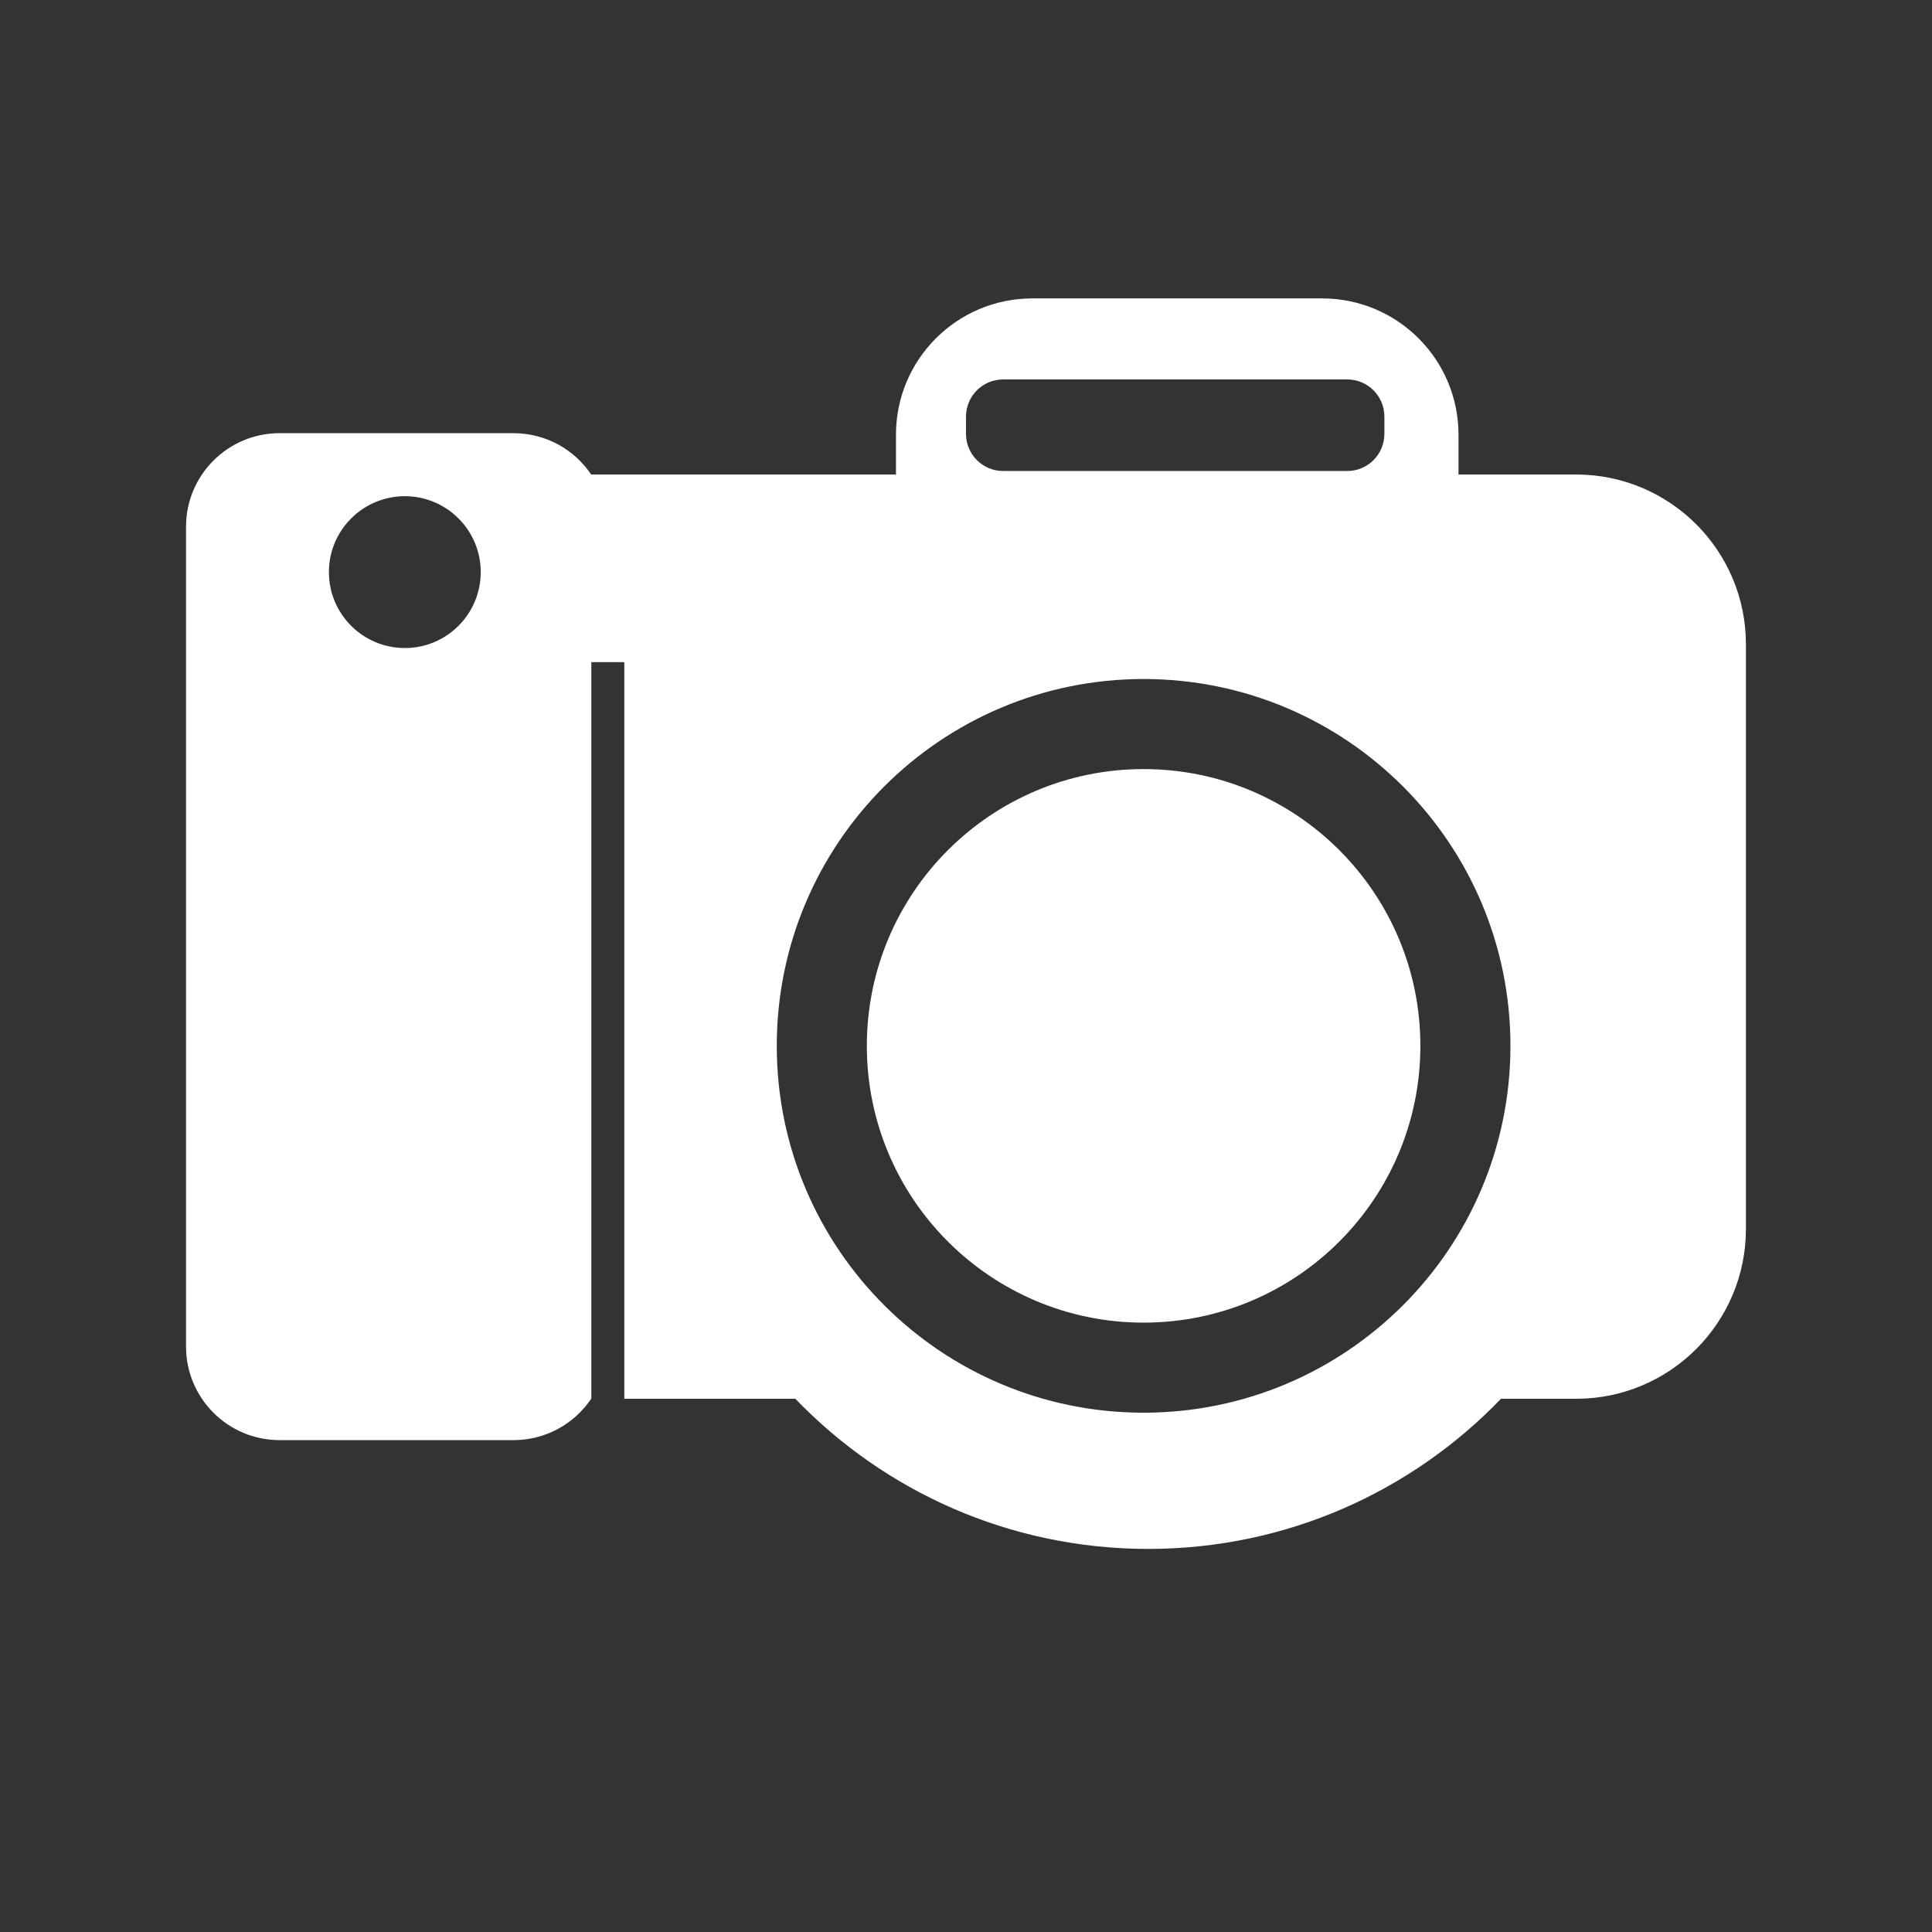
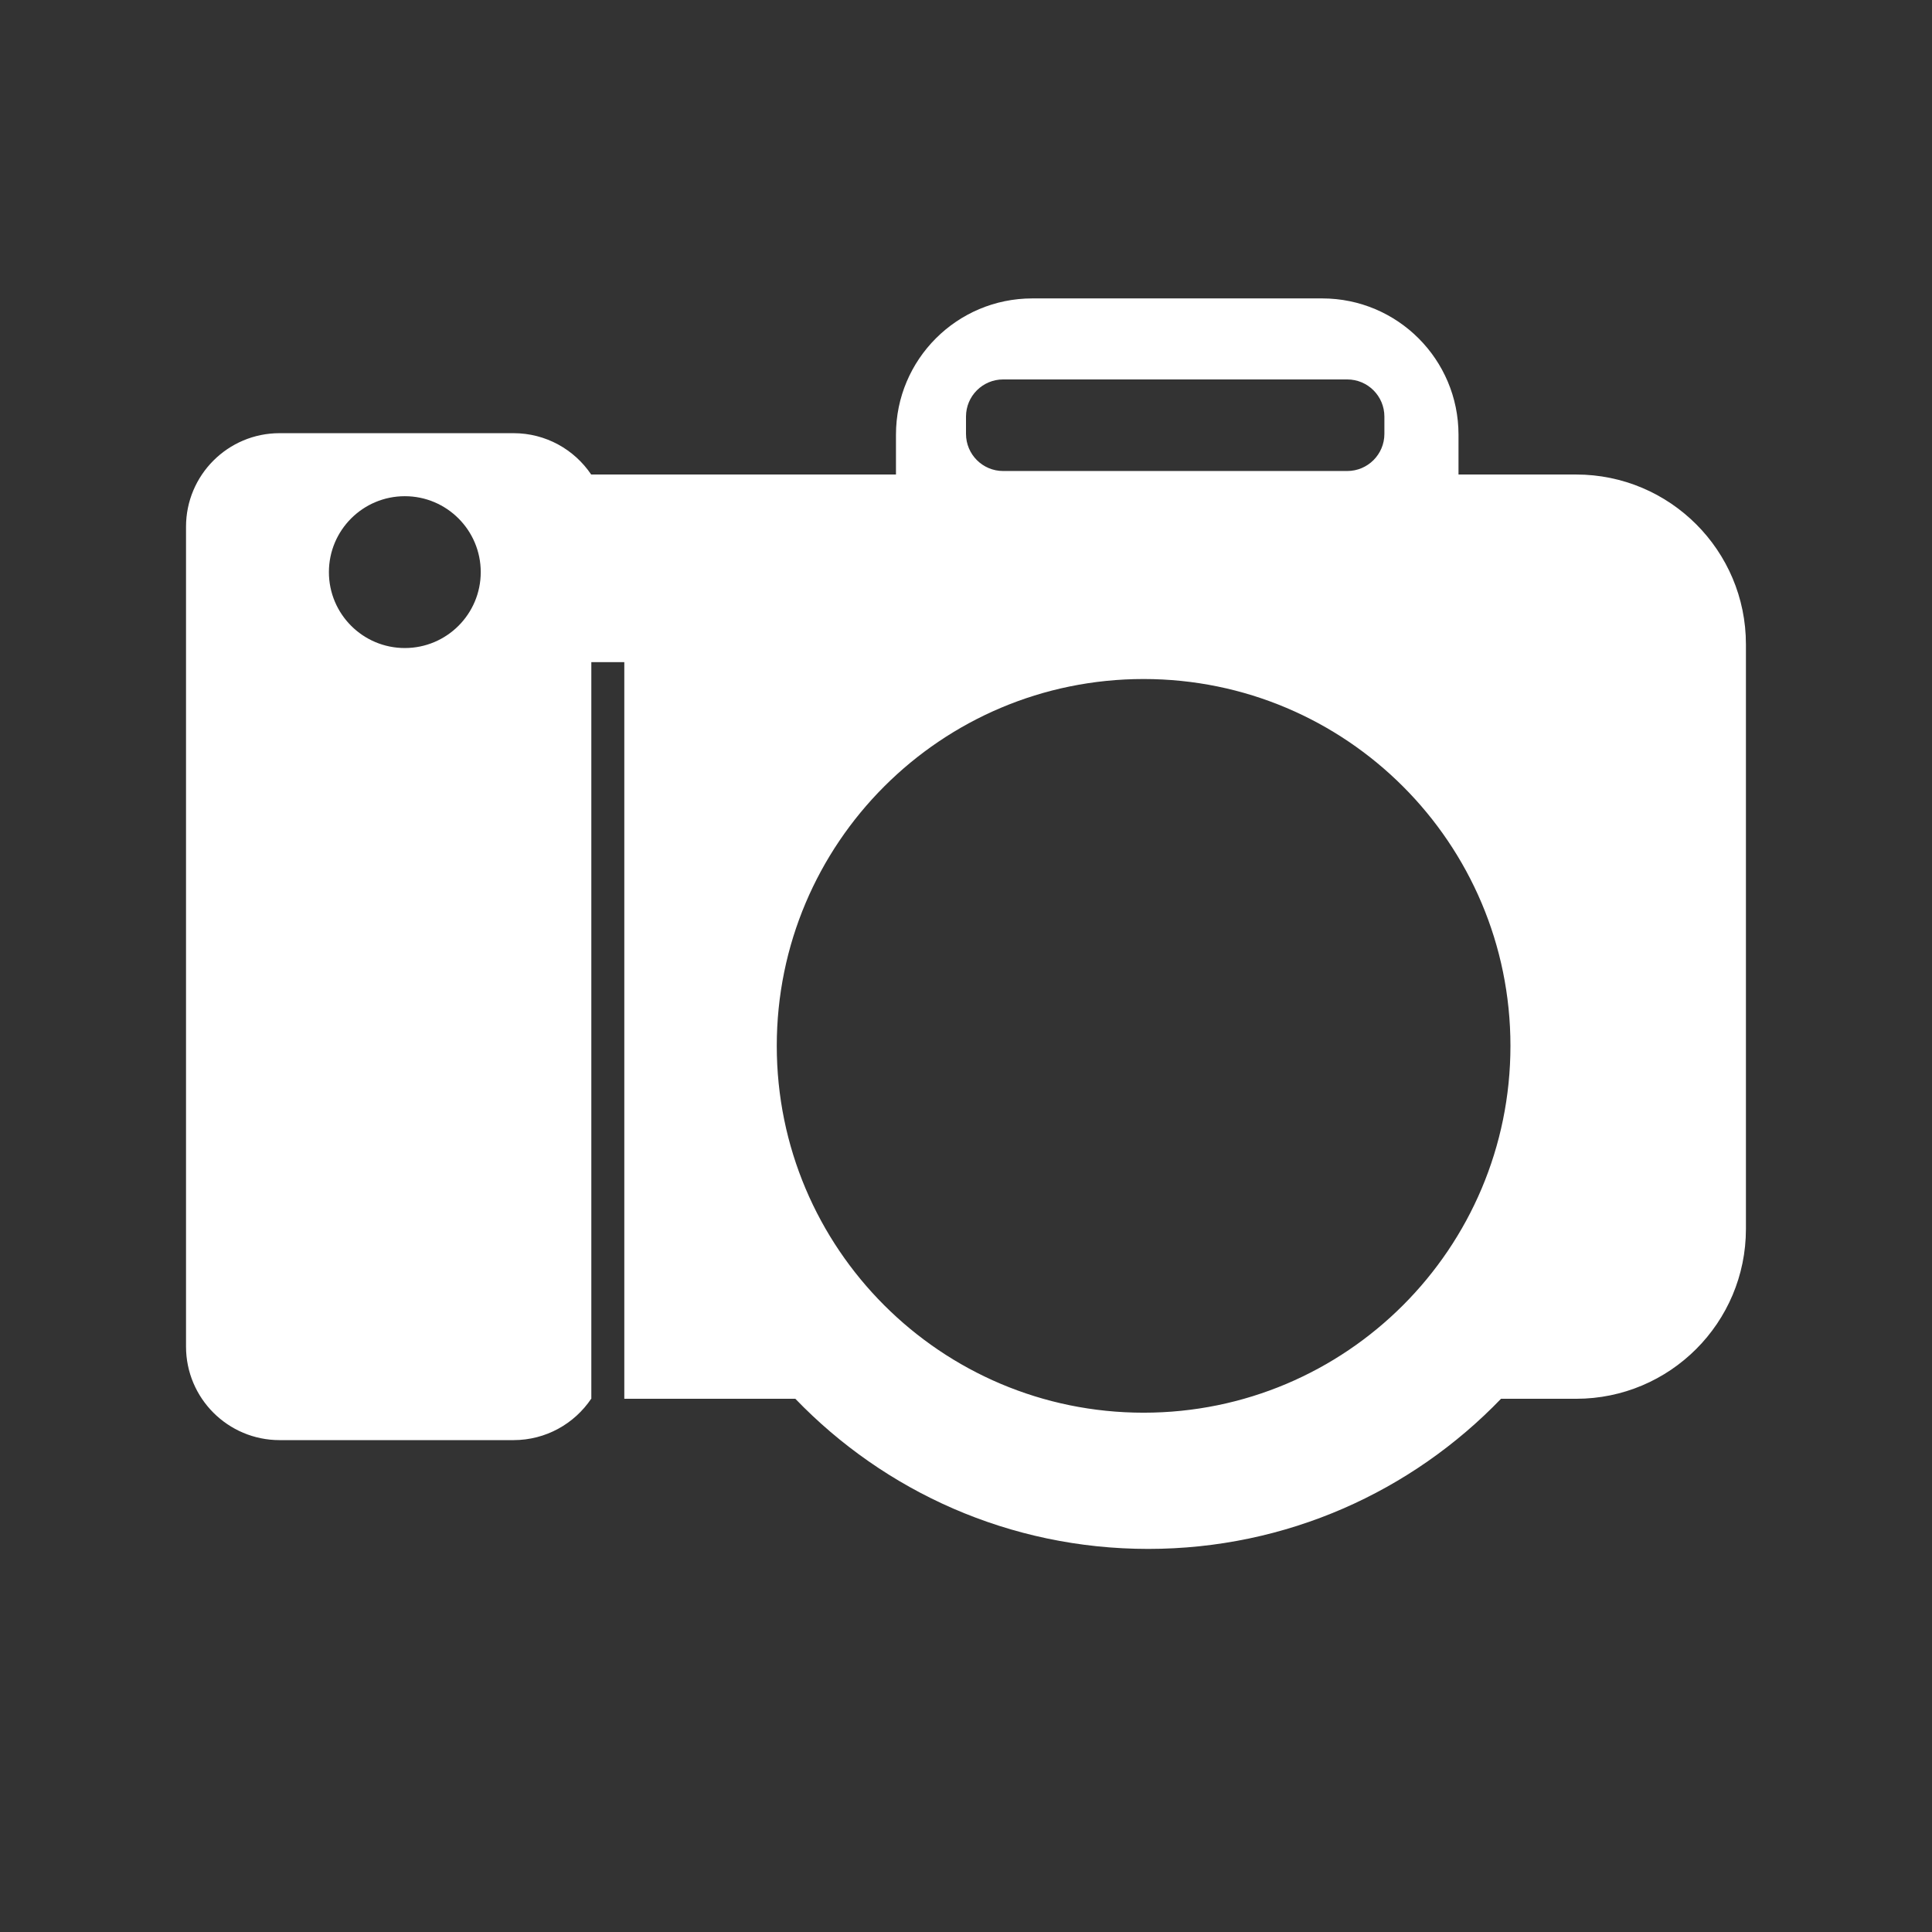
<svg xmlns="http://www.w3.org/2000/svg" version="1.1" viewBox="0 0 397.26 397.26">
  <rect x="0" y="0" width="397.26" height="397.26" fill="#333333" stroke="none" />
  <defs>
    <style>
      .cls-1 {
        fill: #fff;
      }

      .cls-2 {
        fill: #1d1d1b;
        stroke: #1d1d1b;
        stroke-miterlimit: 10;
      }

      .cls-3 {
        display: none;
      }
    </style>
  </defs>
  <g>
    <g id="Ebene_1" class="cls-3">
      <rect class="cls-2" width="397.26" height="397.26" />
    </g>
    <g id="Ebene_2">
      <g>
-         <circle class="cls-1" cx="235.15" cy="215.05" r="56.91" />
-         <path class="cls-1" d="M324.08,97.57h-24.18v-8.18c0-15.48-12.55-28.03-28.03-28.03h-59.61c-15.48,0-28.03,12.55-28.03,28.03v8.18h-62.67c-3.46-5.13-9.32-8.5-15.97-8.5h-48.1c-10.63,0-19.24,8.62-19.24,19.24v168.57c0,10.63,8.62,19.24,19.24,19.24h48.1c6.65,0,12.51-3.37,15.97-8.5h.03v-151.47h6.78v151.47h35.17c18.32,19.03,44.05,30.87,72.55,30.87s54.23-11.84,72.55-30.87h15.44c19.29,0,34.92-15.64,34.92-34.92v-120.21c0-19.29-15.64-34.92-34.92-34.92ZM83.24,133.25c-8.62,0-15.61-6.99-15.61-15.61s6.99-15.61,15.61-15.61,15.61,6.99,15.61,15.61-6.99,15.61-15.61,15.61ZM198.63,85.66c0-4.22,3.42-7.64,7.64-7.64h70.75c4.22,0,7.64,3.42,7.64,7.64v3.55c0,4.22-3.42,7.64-7.64,7.64h-70.75c-4.22,0-7.64-3.42-7.64-7.64v-3.55ZM235.15,290.48c-41.66,0-75.43-33.77-75.43-75.43s33.77-75.43,75.43-75.43,75.43,33.77,75.43,75.43-33.77,75.43-75.43,75.43Z" />
+         <path class="cls-1" d="M324.08,97.57h-24.18v-8.18c0-15.48-12.55-28.03-28.03-28.03h-59.61c-15.48,0-28.03,12.55-28.03,28.03v8.18h-62.67c-3.46-5.13-9.32-8.5-15.97-8.5h-48.1c-10.63,0-19.24,8.62-19.24,19.24v168.57c0,10.63,8.62,19.24,19.24,19.24h48.1c6.65,0,12.51-3.37,15.97-8.5h.03v-151.47h6.78v151.47h35.17c18.32,19.03,44.05,30.87,72.55,30.87s54.23-11.84,72.55-30.87h15.44c19.29,0,34.92-15.64,34.92-34.92v-120.21c0-19.29-15.64-34.92-34.92-34.92ZM83.24,133.25c-8.62,0-15.61-6.99-15.61-15.61s6.99-15.61,15.61-15.61,15.61,6.99,15.61,15.61-6.99,15.61-15.61,15.61M198.63,85.66c0-4.22,3.42-7.64,7.64-7.64h70.75c4.22,0,7.64,3.42,7.64,7.64v3.55c0,4.22-3.42,7.64-7.64,7.64h-70.75c-4.22,0-7.64-3.42-7.64-7.64v-3.55ZM235.15,290.48c-41.66,0-75.43-33.77-75.43-75.43s33.77-75.43,75.43-75.43,75.43,33.77,75.43,75.43-33.77,75.43-75.43,75.43Z" />
      </g>
    </g>
  </g>
</svg>